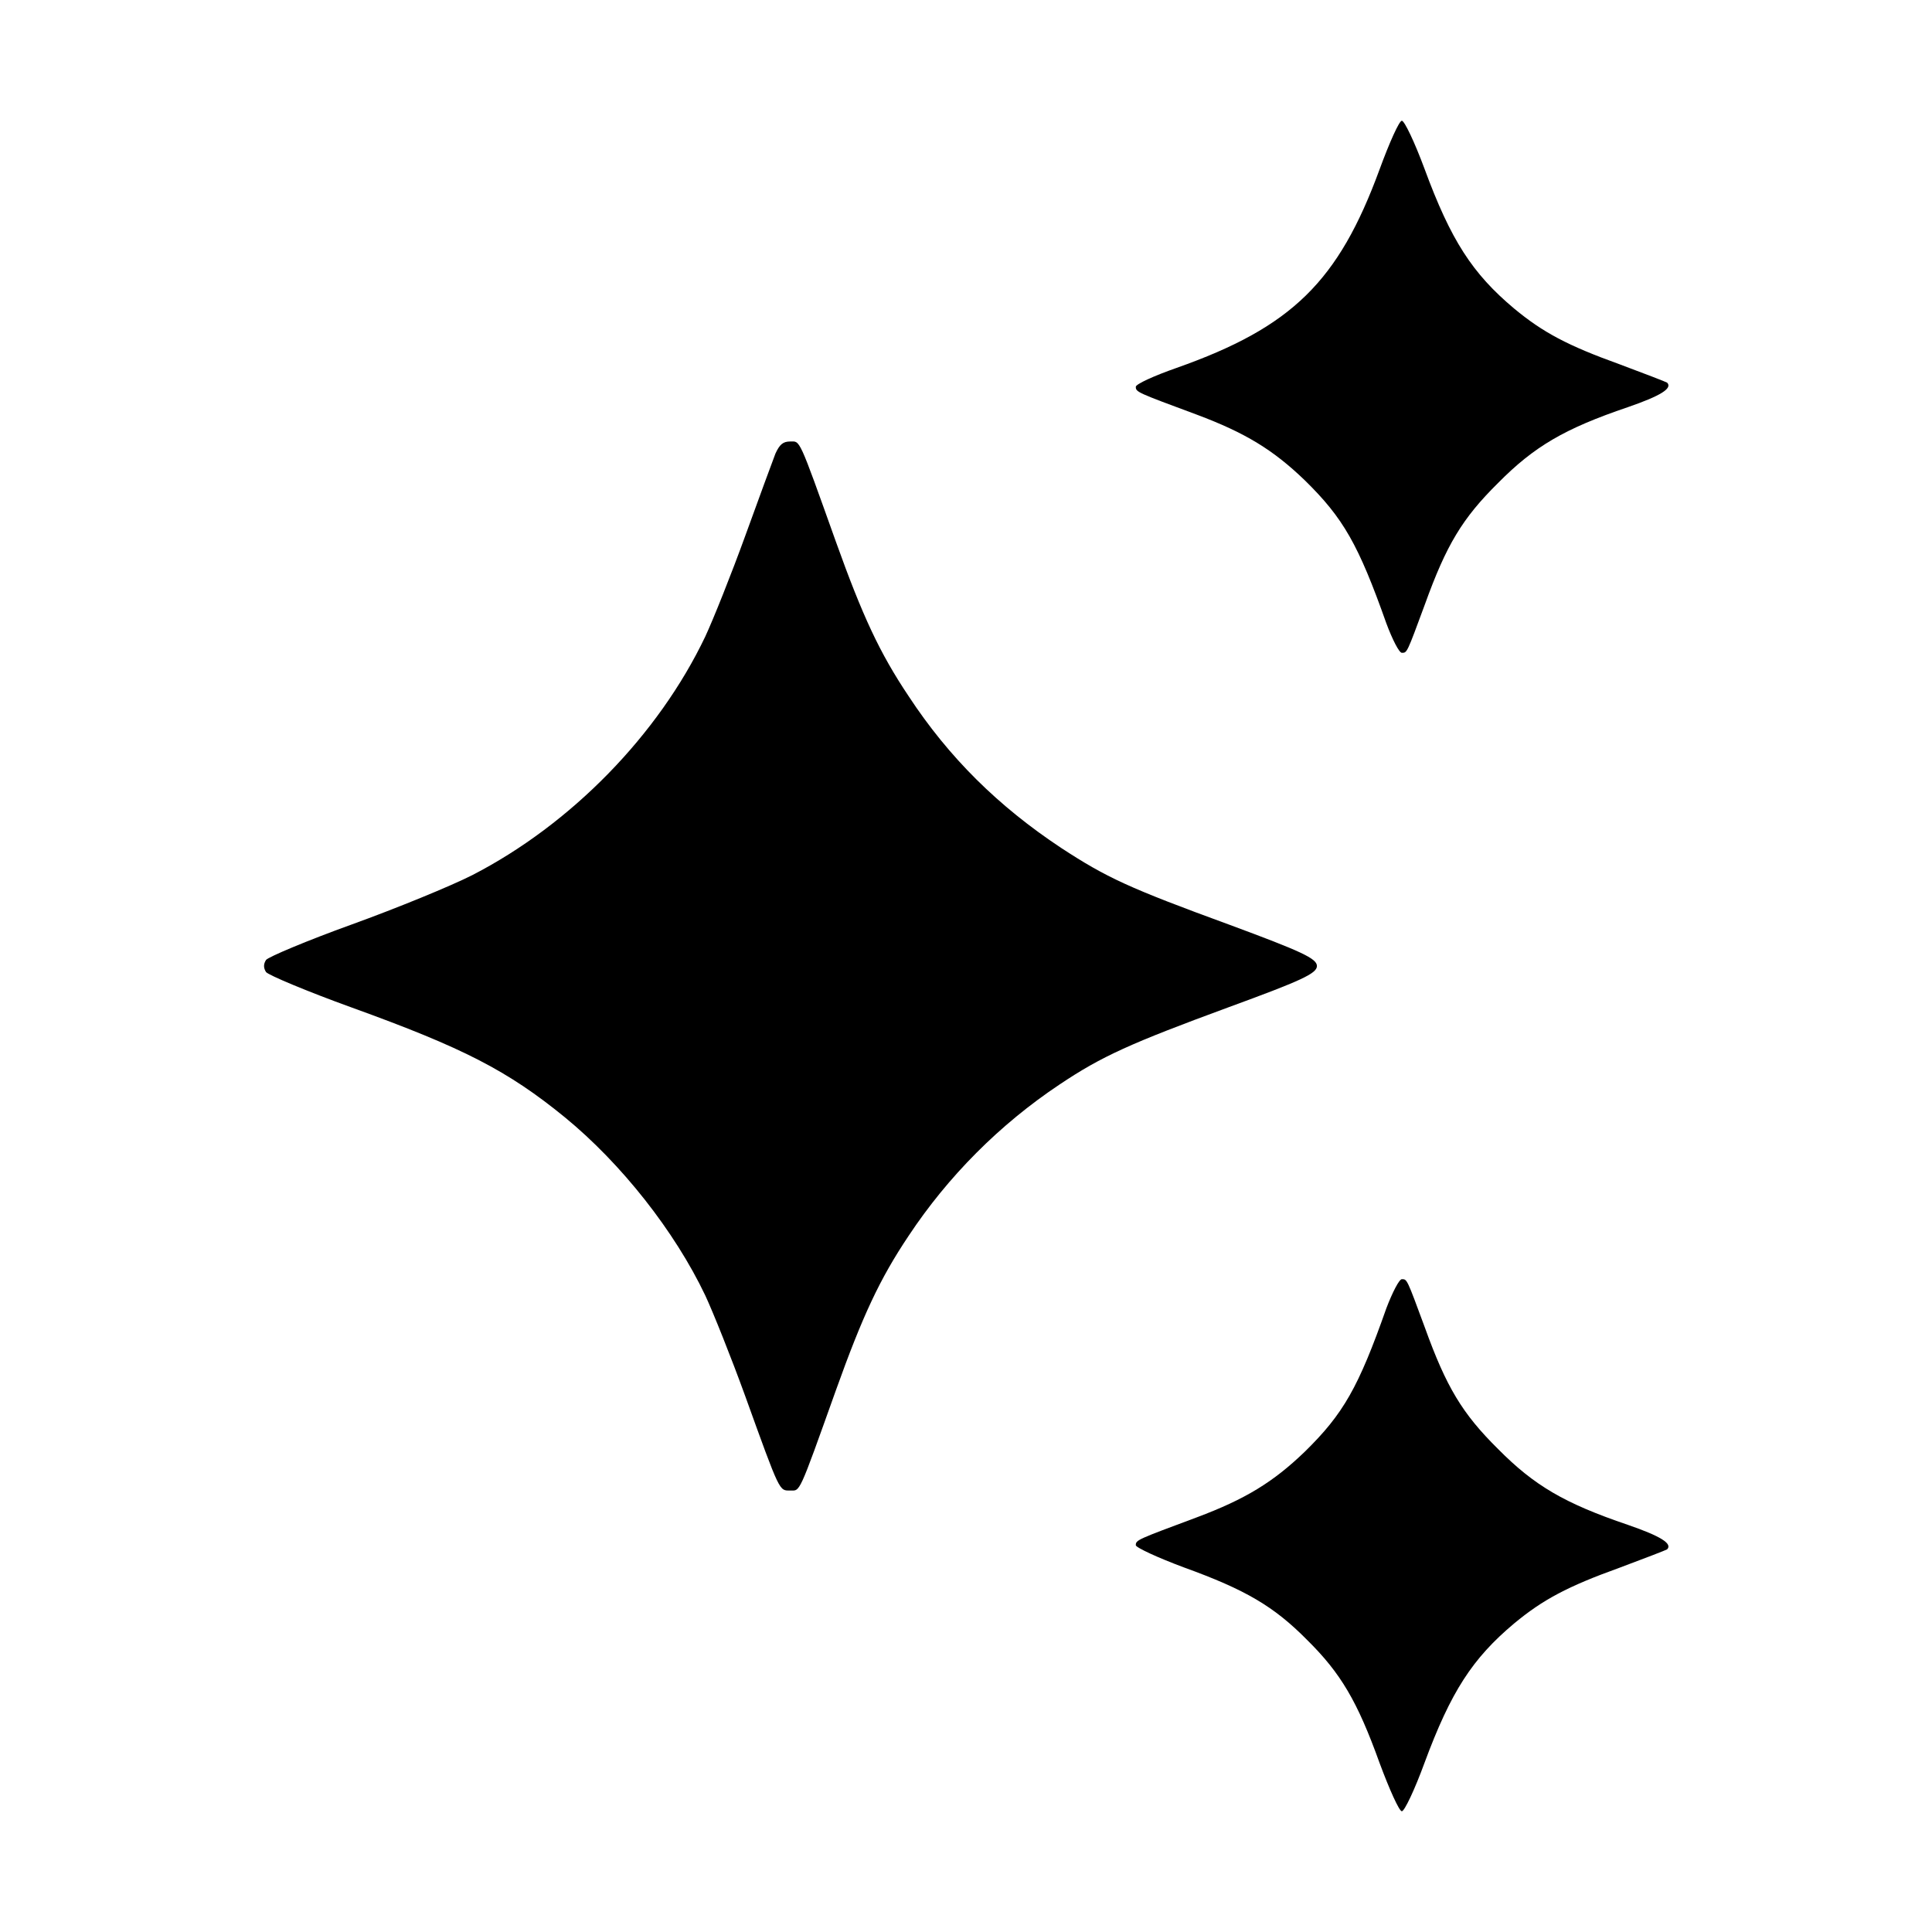
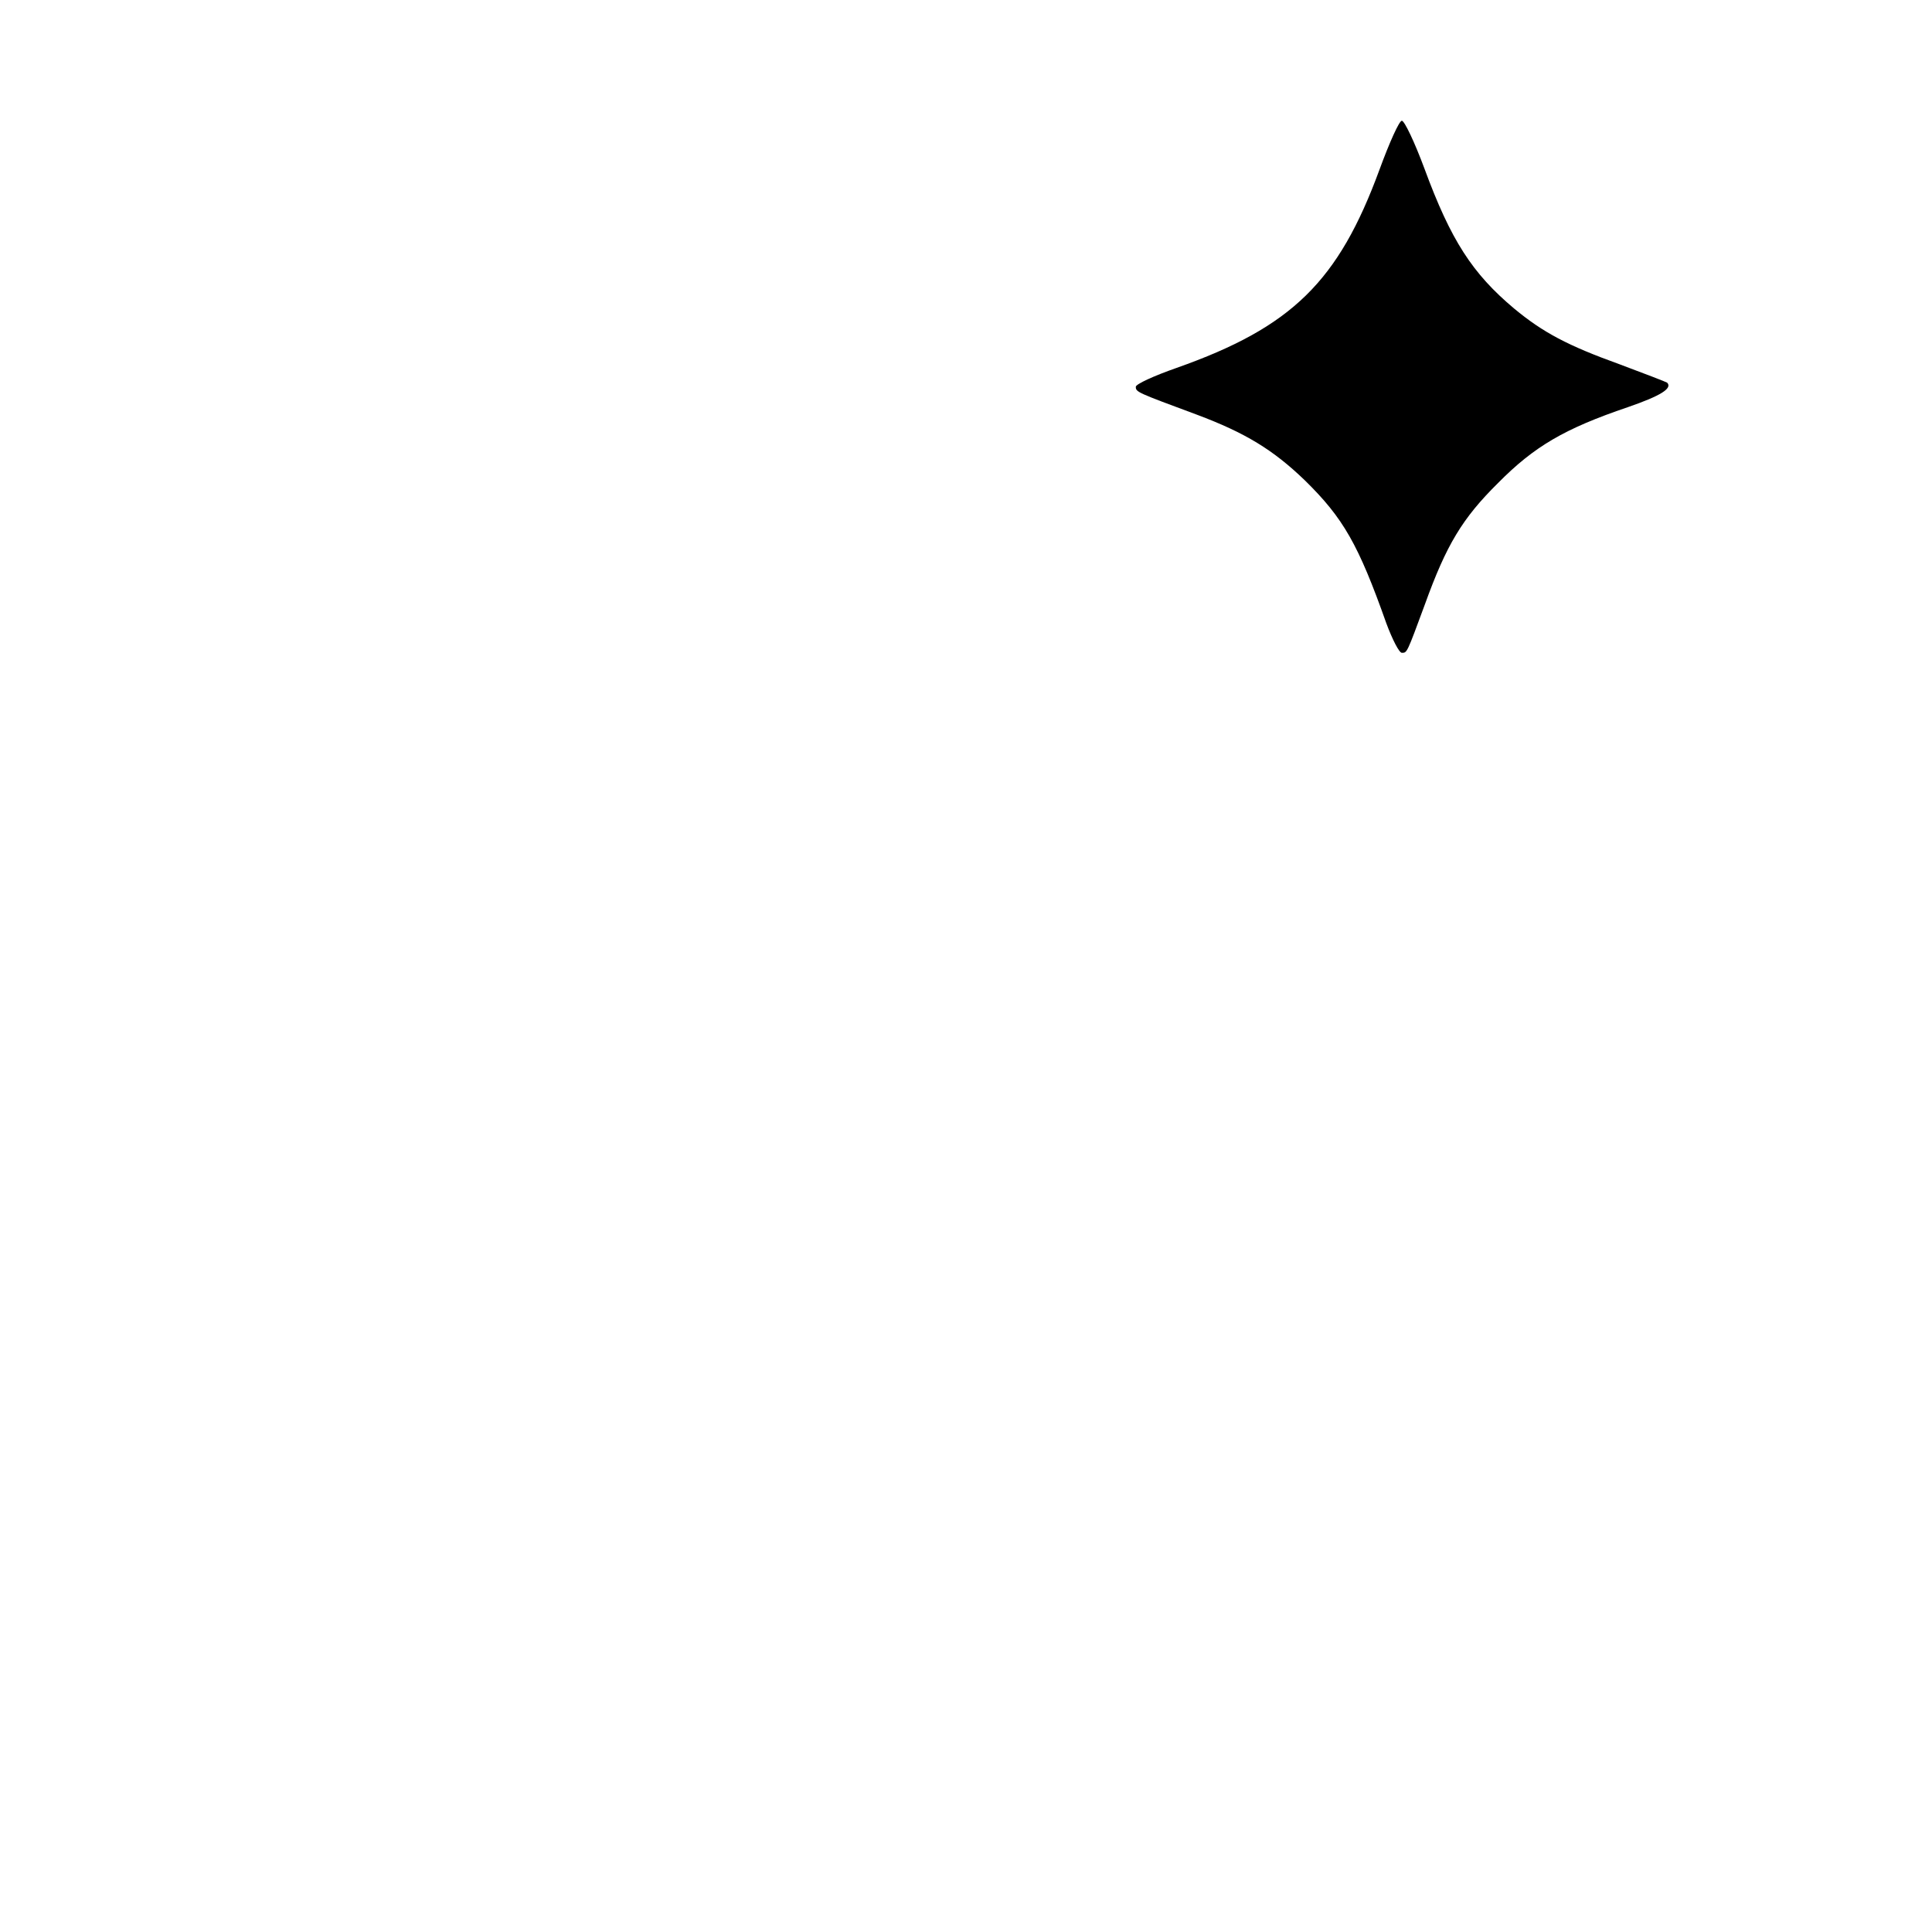
<svg xmlns="http://www.w3.org/2000/svg" version="1.0" width="512pt" height="512pt" viewBox="0 0 512 512" preserveAspectRatio="xMidYMid meet">
  <g transform="translate(0,512) scale(0.1,-0.1)" fill="#000000" stroke="none">
    <path d="M3656 4671 c-109 -297 -232 -418 -538 -526 -60 -21 -108 -43 -108 -50 0 -14 3 -15 162 -74 128 -48 202 -93 286 -174 102 -100 142 -170 216 -379 16 -43 34 -78 41 -78 14 0 13 -2 61 128 57 158 99 228 194 322 96 97 176 144 344 201 87 30 119 50 104 65 -3 2 -60 24 -127 49 -136 49 -202 84 -278 147 -111 93 -168 181 -238 371 -26 70 -53 127 -60 127 -7 0 -33 -58 -59 -129z" />
-     <path d="M2055 3918 c-7 -18 -43 -116 -80 -218 -37 -102 -85 -222 -106 -267 -124 -260 -355 -497 -617 -632 -57 -29 -201 -88 -320 -131 -119 -43 -221 -86 -227 -94 -7 -11 -7 -21 0 -32 6 -8 108 -51 227 -94 296 -107 413 -167 565 -291 150 -123 291 -302 372 -472 21 -45 69 -165 106 -267 93 -258 90 -250 119 -250 27 0 21 -15 121 265 71 198 116 295 193 410 104 157 241 295 400 401 112 75 188 109 446 204 194 71 236 90 236 110 0 20 -42 39 -231 109 -268 98 -326 125 -447 204 -166 110 -297 239 -404 402 -77 115 -122 212 -193 410 -100 280 -94 265 -121 265 -19 0 -28 -8 -39 -32z" />
-     <path d="M3674 1653 c-74 -210 -114 -280 -216 -380 -84 -81 -158 -126 -286 -174 -158 -59 -162 -60 -162 -74 0 -6 58 -33 128 -59 163 -59 238 -103 326 -192 89 -88 133 -162 192 -326 26 -70 52 -128 59 -128 7 0 34 57 60 128 70 189 127 277 238 370 76 63 142 98 278 147 67 25 124 47 127 49 15 15 -17 35 -104 65 -168 57 -248 104 -344 201 -95 94 -137 164 -194 322 -48 130 -47 128 -61 128 -7 0 -25 -35 -41 -77z" />
+     <path d="M3674 1653 z" />
  </g>
</svg>